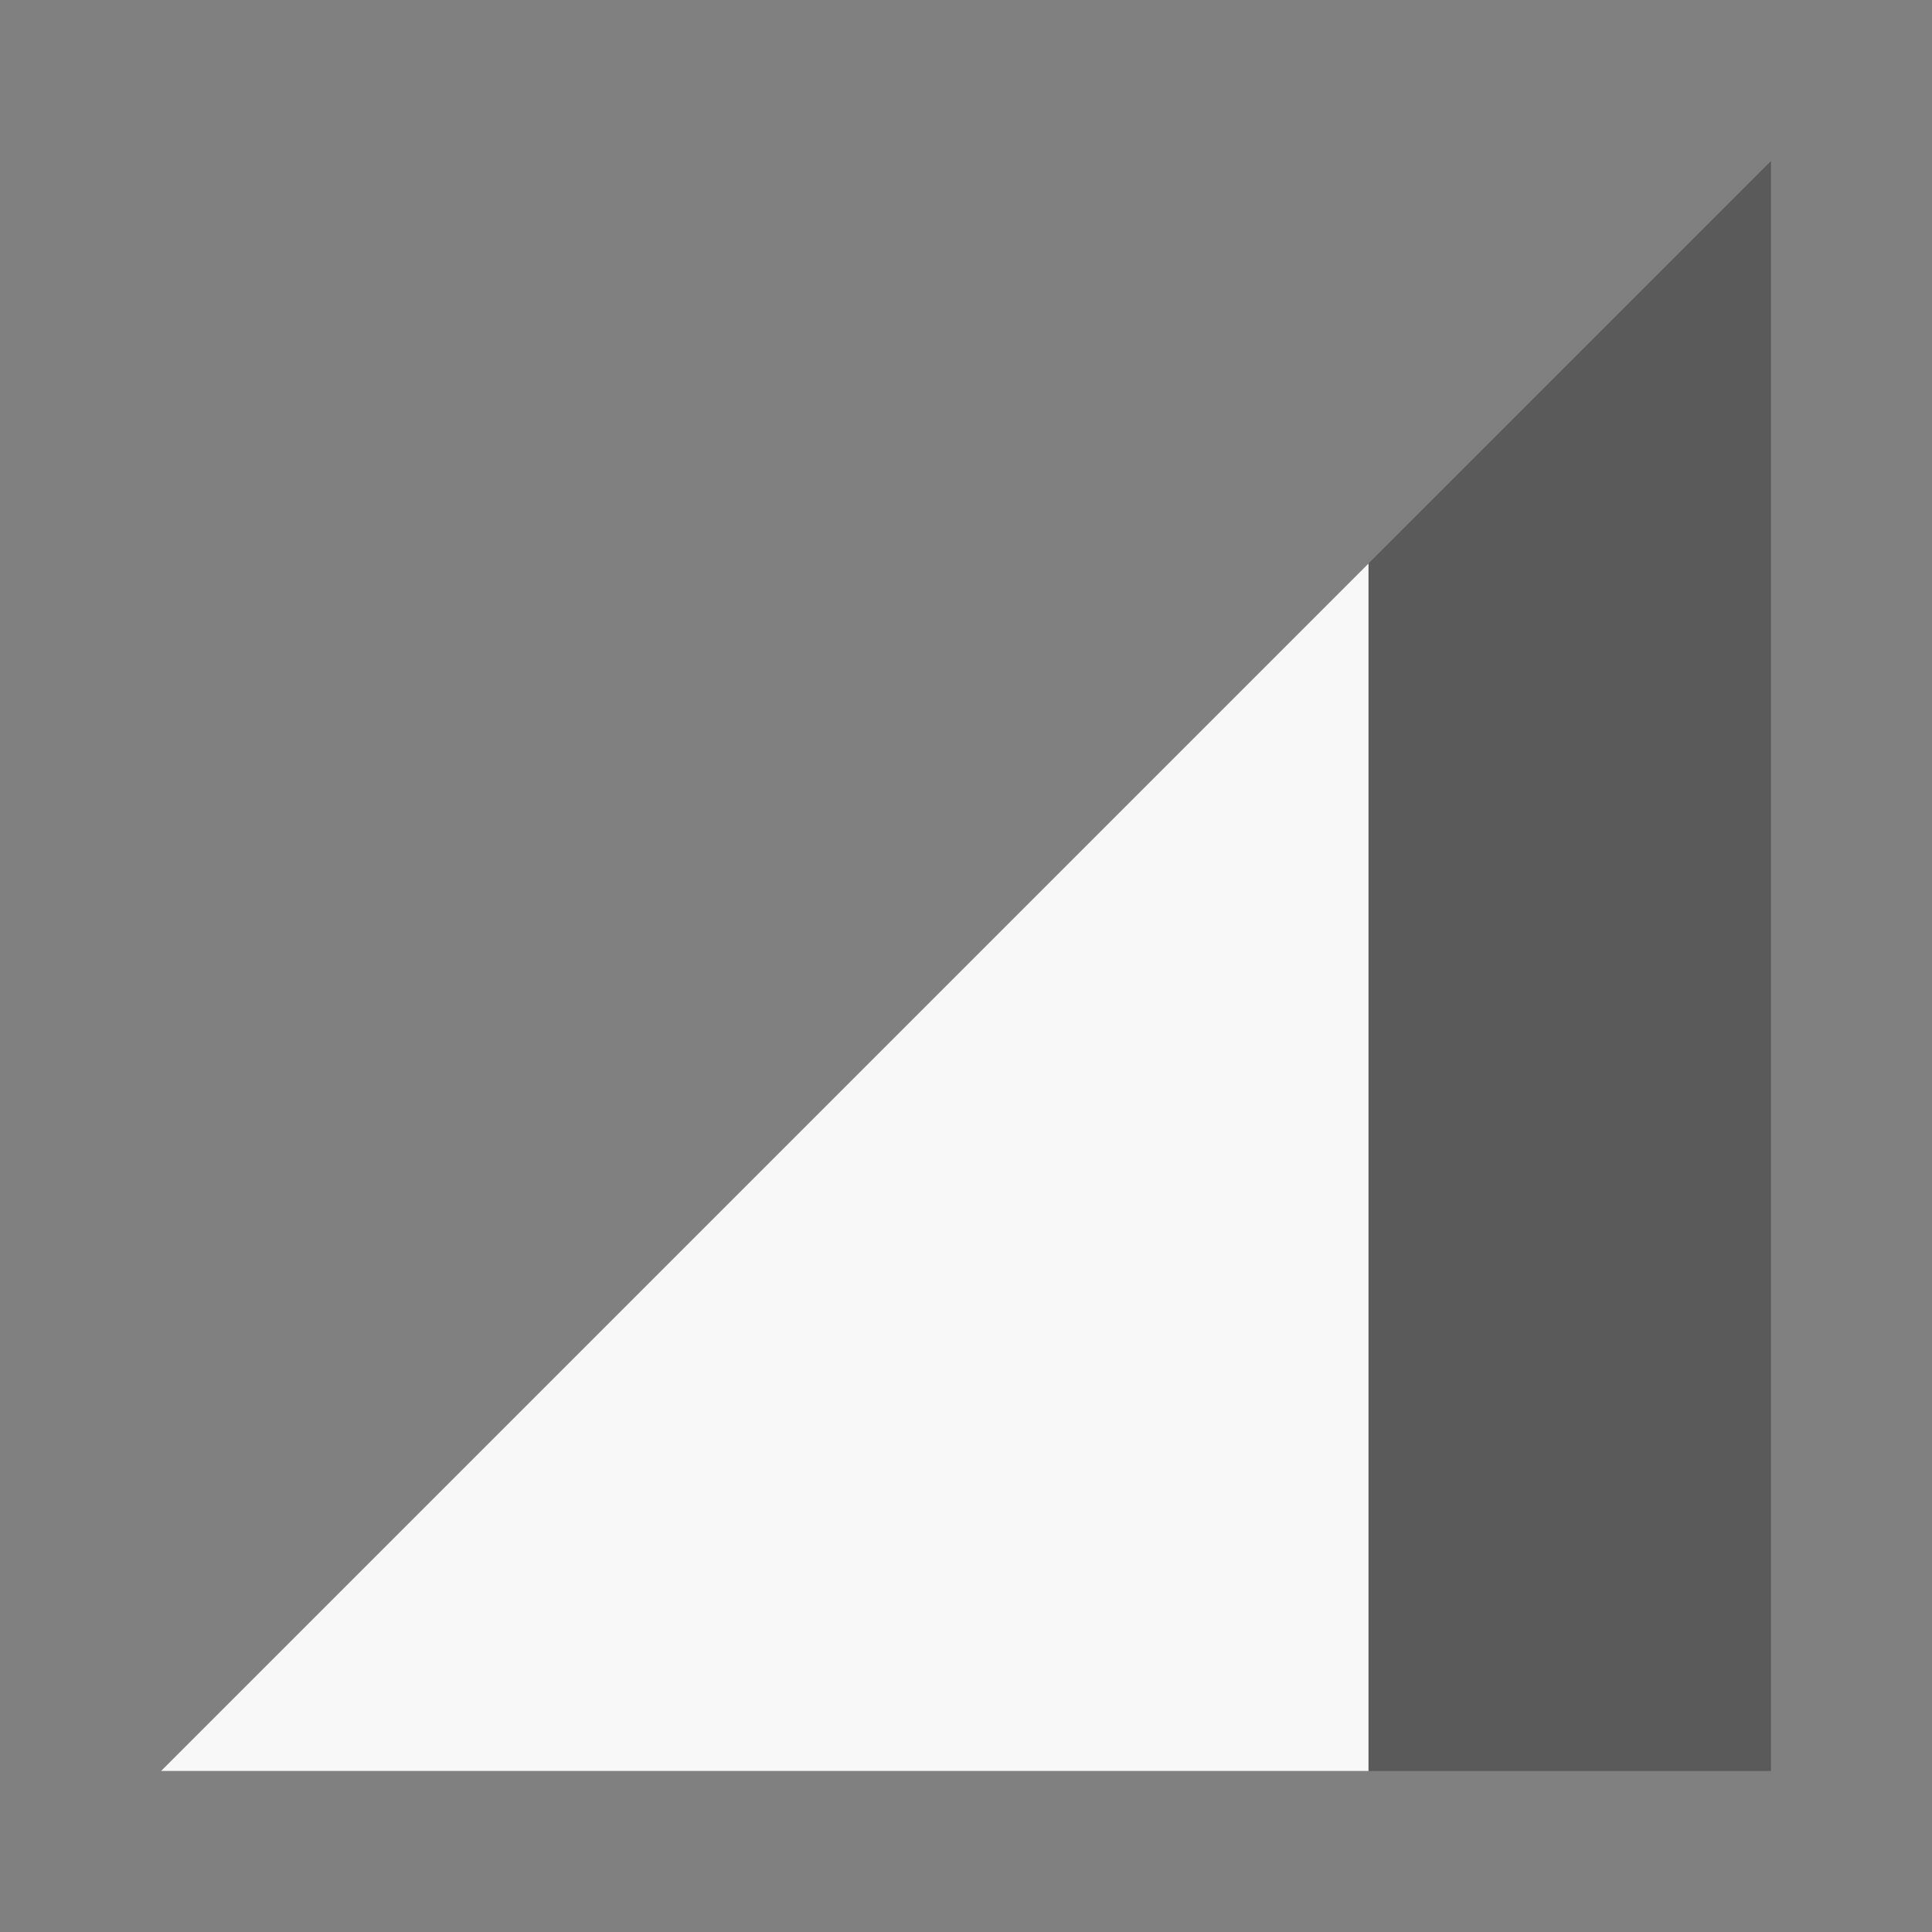
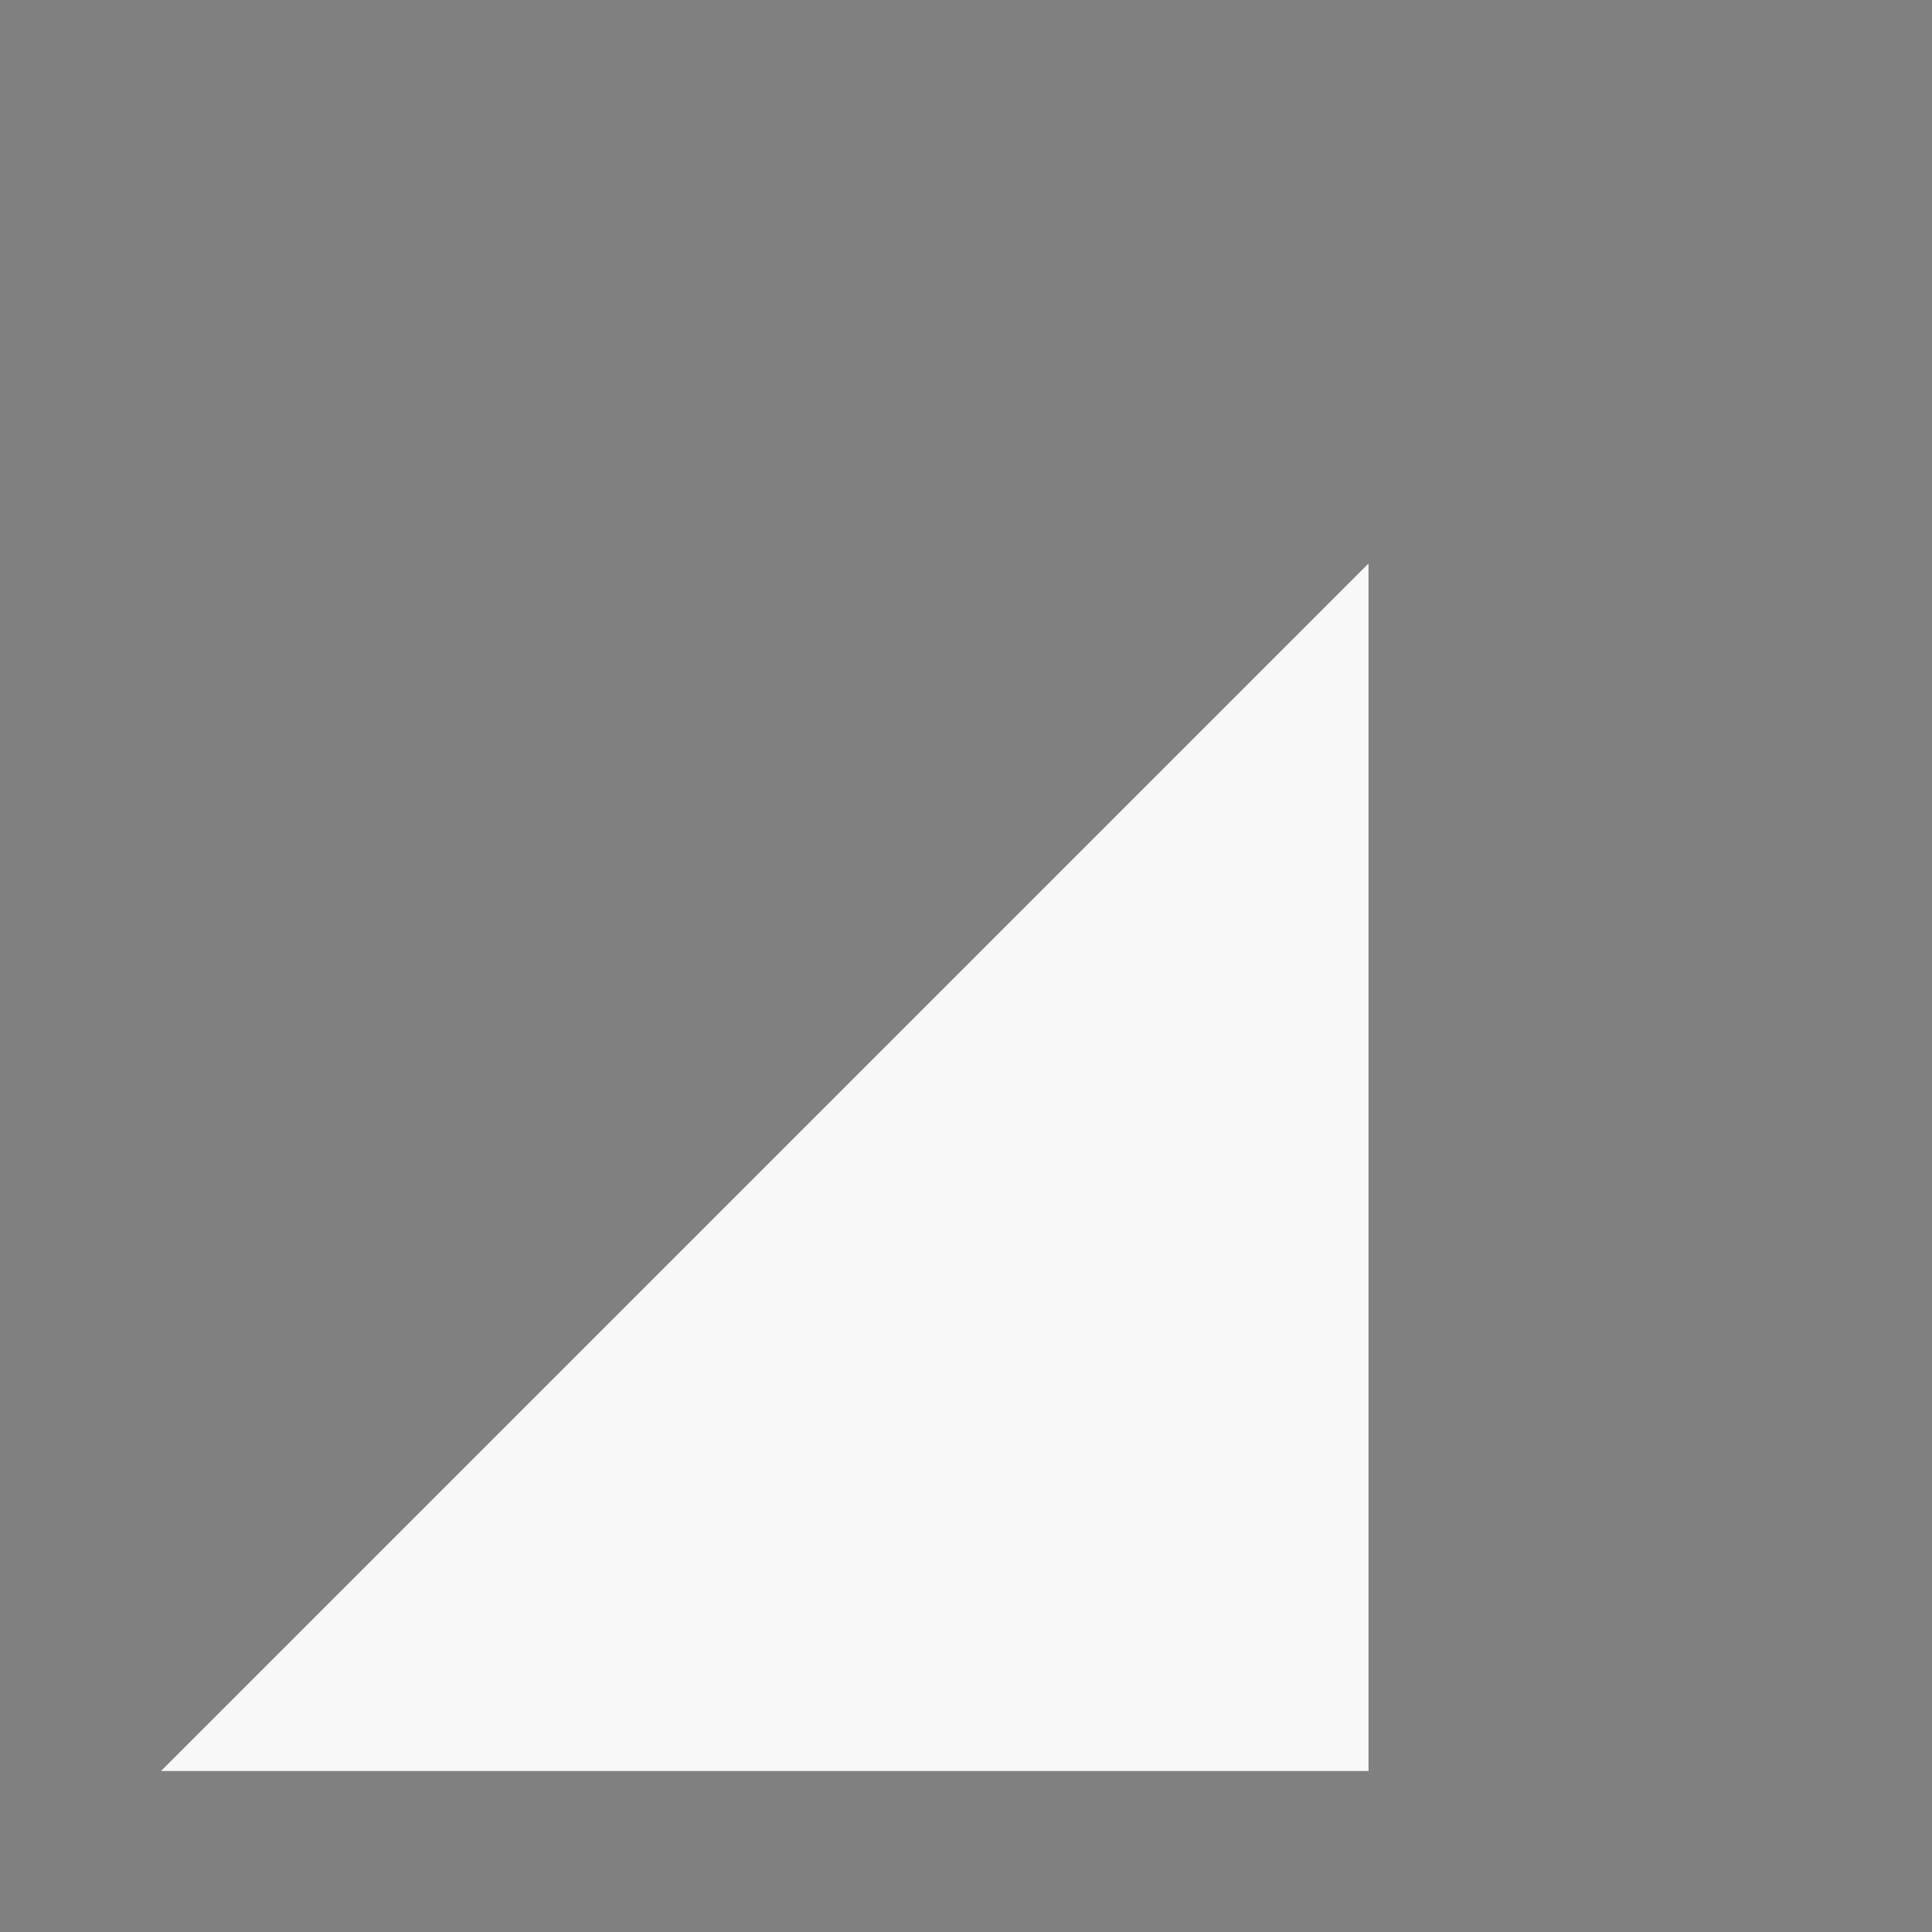
<svg xmlns="http://www.w3.org/2000/svg" width="48" height="48" viewBox="0 0 48 48">
  <rect x="0" y="0" width="48" height="48" fill="#808080" stroke="none" />
-   <path fill-opacity=".3" d="M4 44h40V4z" />
  <path fill="#F8F8F8" d="M34 14L4 44h30z" />
</svg>